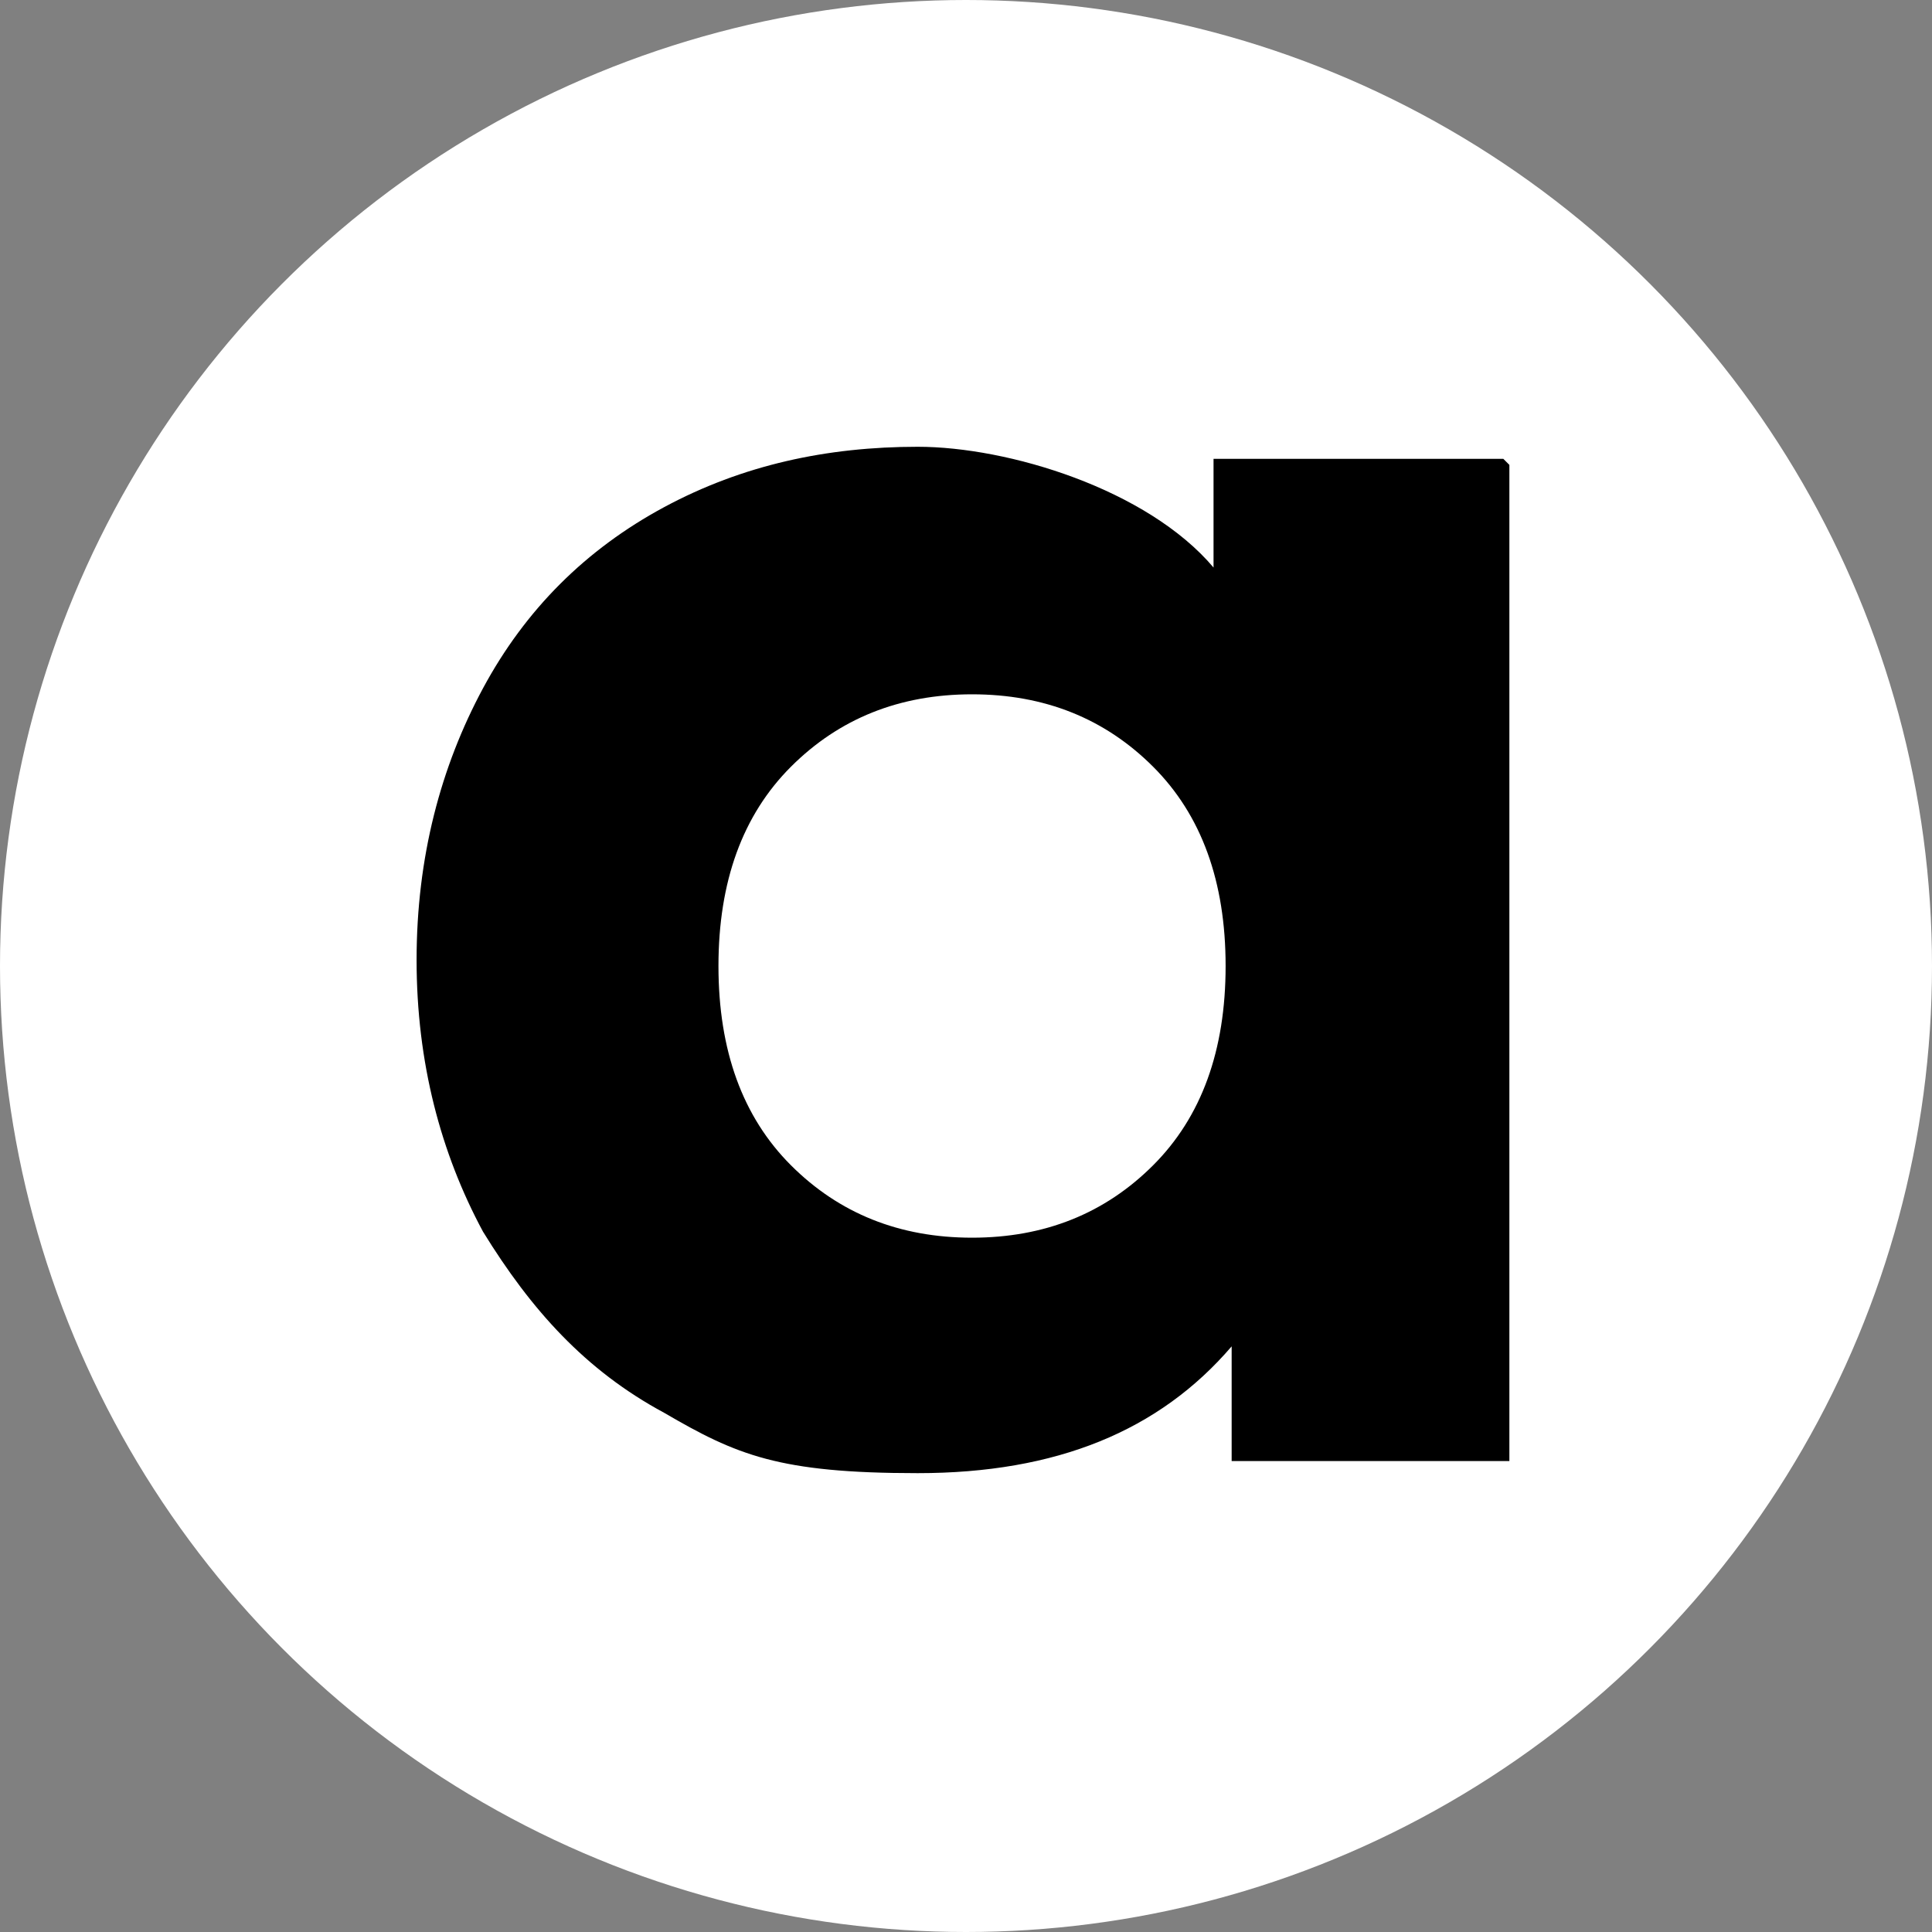
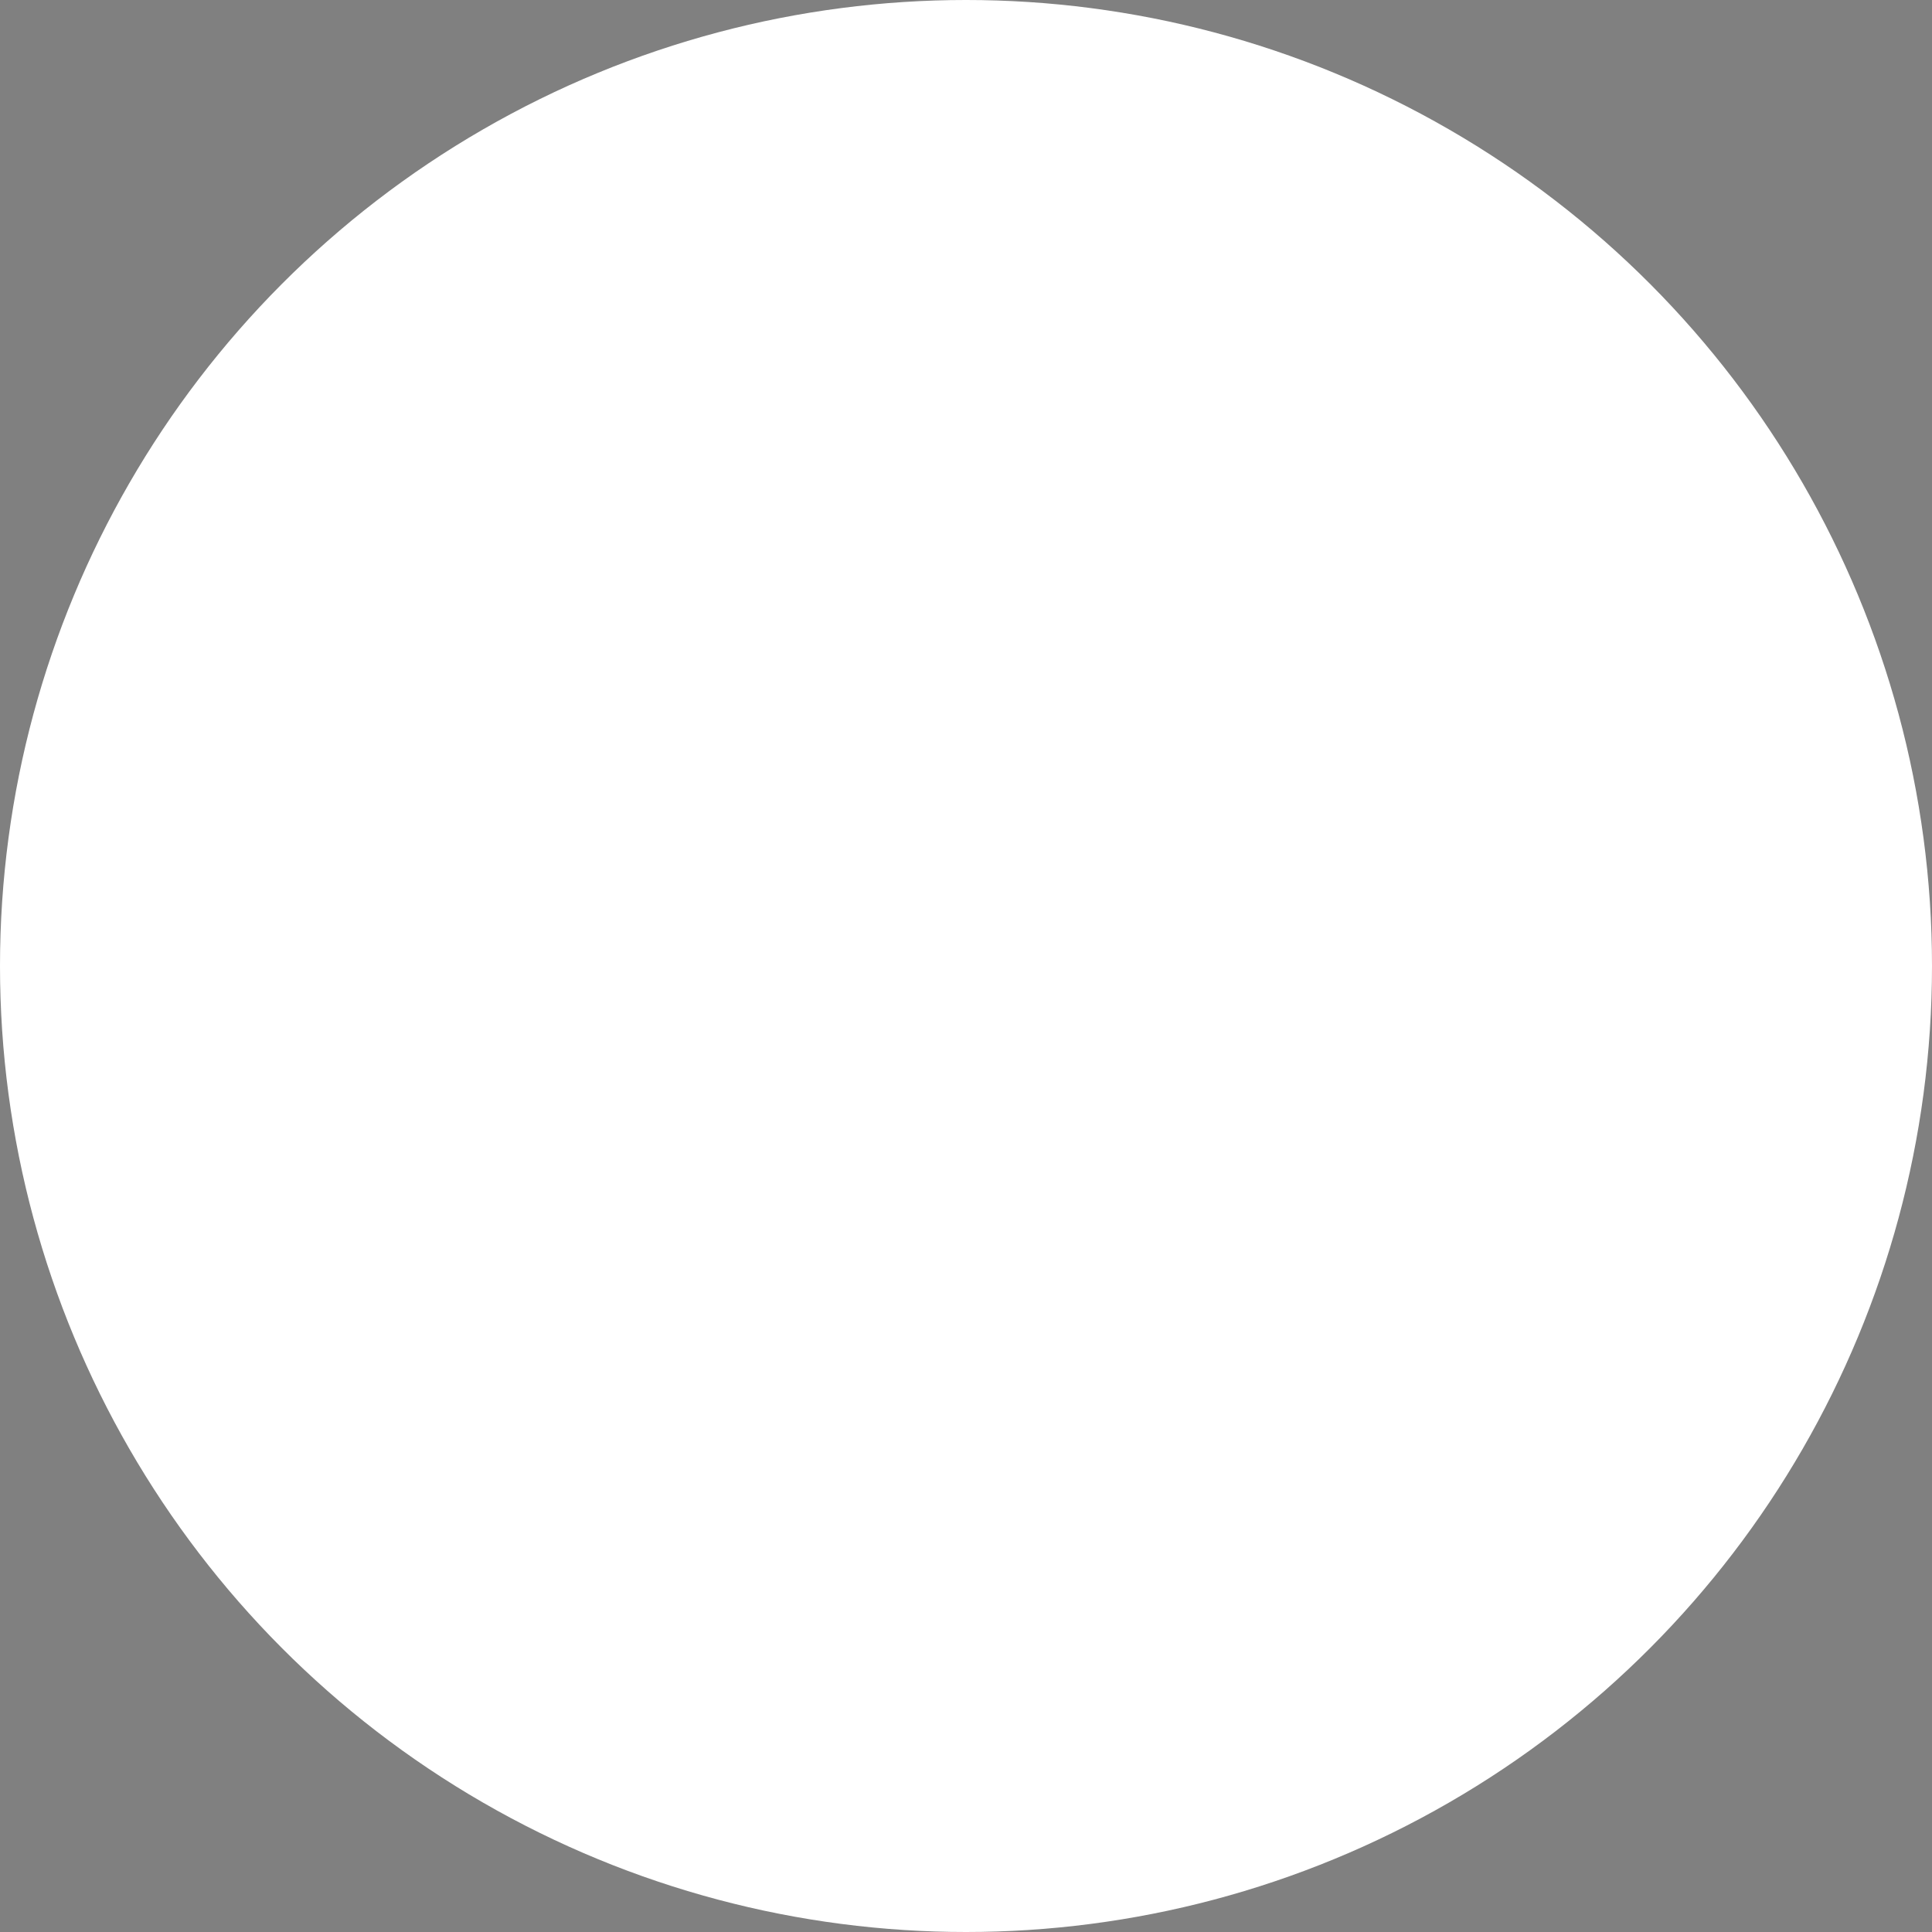
<svg xmlns="http://www.w3.org/2000/svg" id="Layer_1" version="1.1" viewBox="0 0 32 32">
  <rect x="0" y="0" width="32" height="32" fill="#808080" stroke="none" />
  <defs>
    <style>
      .st0 {
        fill: #fff;
      }
    </style>
  </defs>
  <circle class="st0" cx="16" cy="16" r="16" />
-   <path d="M25,7.7v16.5h-4.6v-1.9c-1.2,1.4-2.9,2.1-5.2,2.1s-3-.3-4.2-1c-1.3-.7-2.2-1.7-3-3-.7-1.3-1.1-2.8-1.1-4.5s.4-3.2,1.1-4.5c.7-1.3,1.7-2.3,3-3s2.7-1,4.2-1,3.8.7,4.9,2v-1.8s4.8,0,4.8,0ZM19.1,19.3c.8-.8,1.2-1.9,1.2-3.3s-.4-2.5-1.2-3.3c-.8-.8-1.8-1.2-3-1.2s-2.2.4-3,1.2c-.8.8-1.2,1.9-1.2,3.3s.4,2.5,1.2,3.3c.8.8,1.8,1.2,3,1.2,1.2,0,2.2-.4,3-1.2Z" />
</svg>